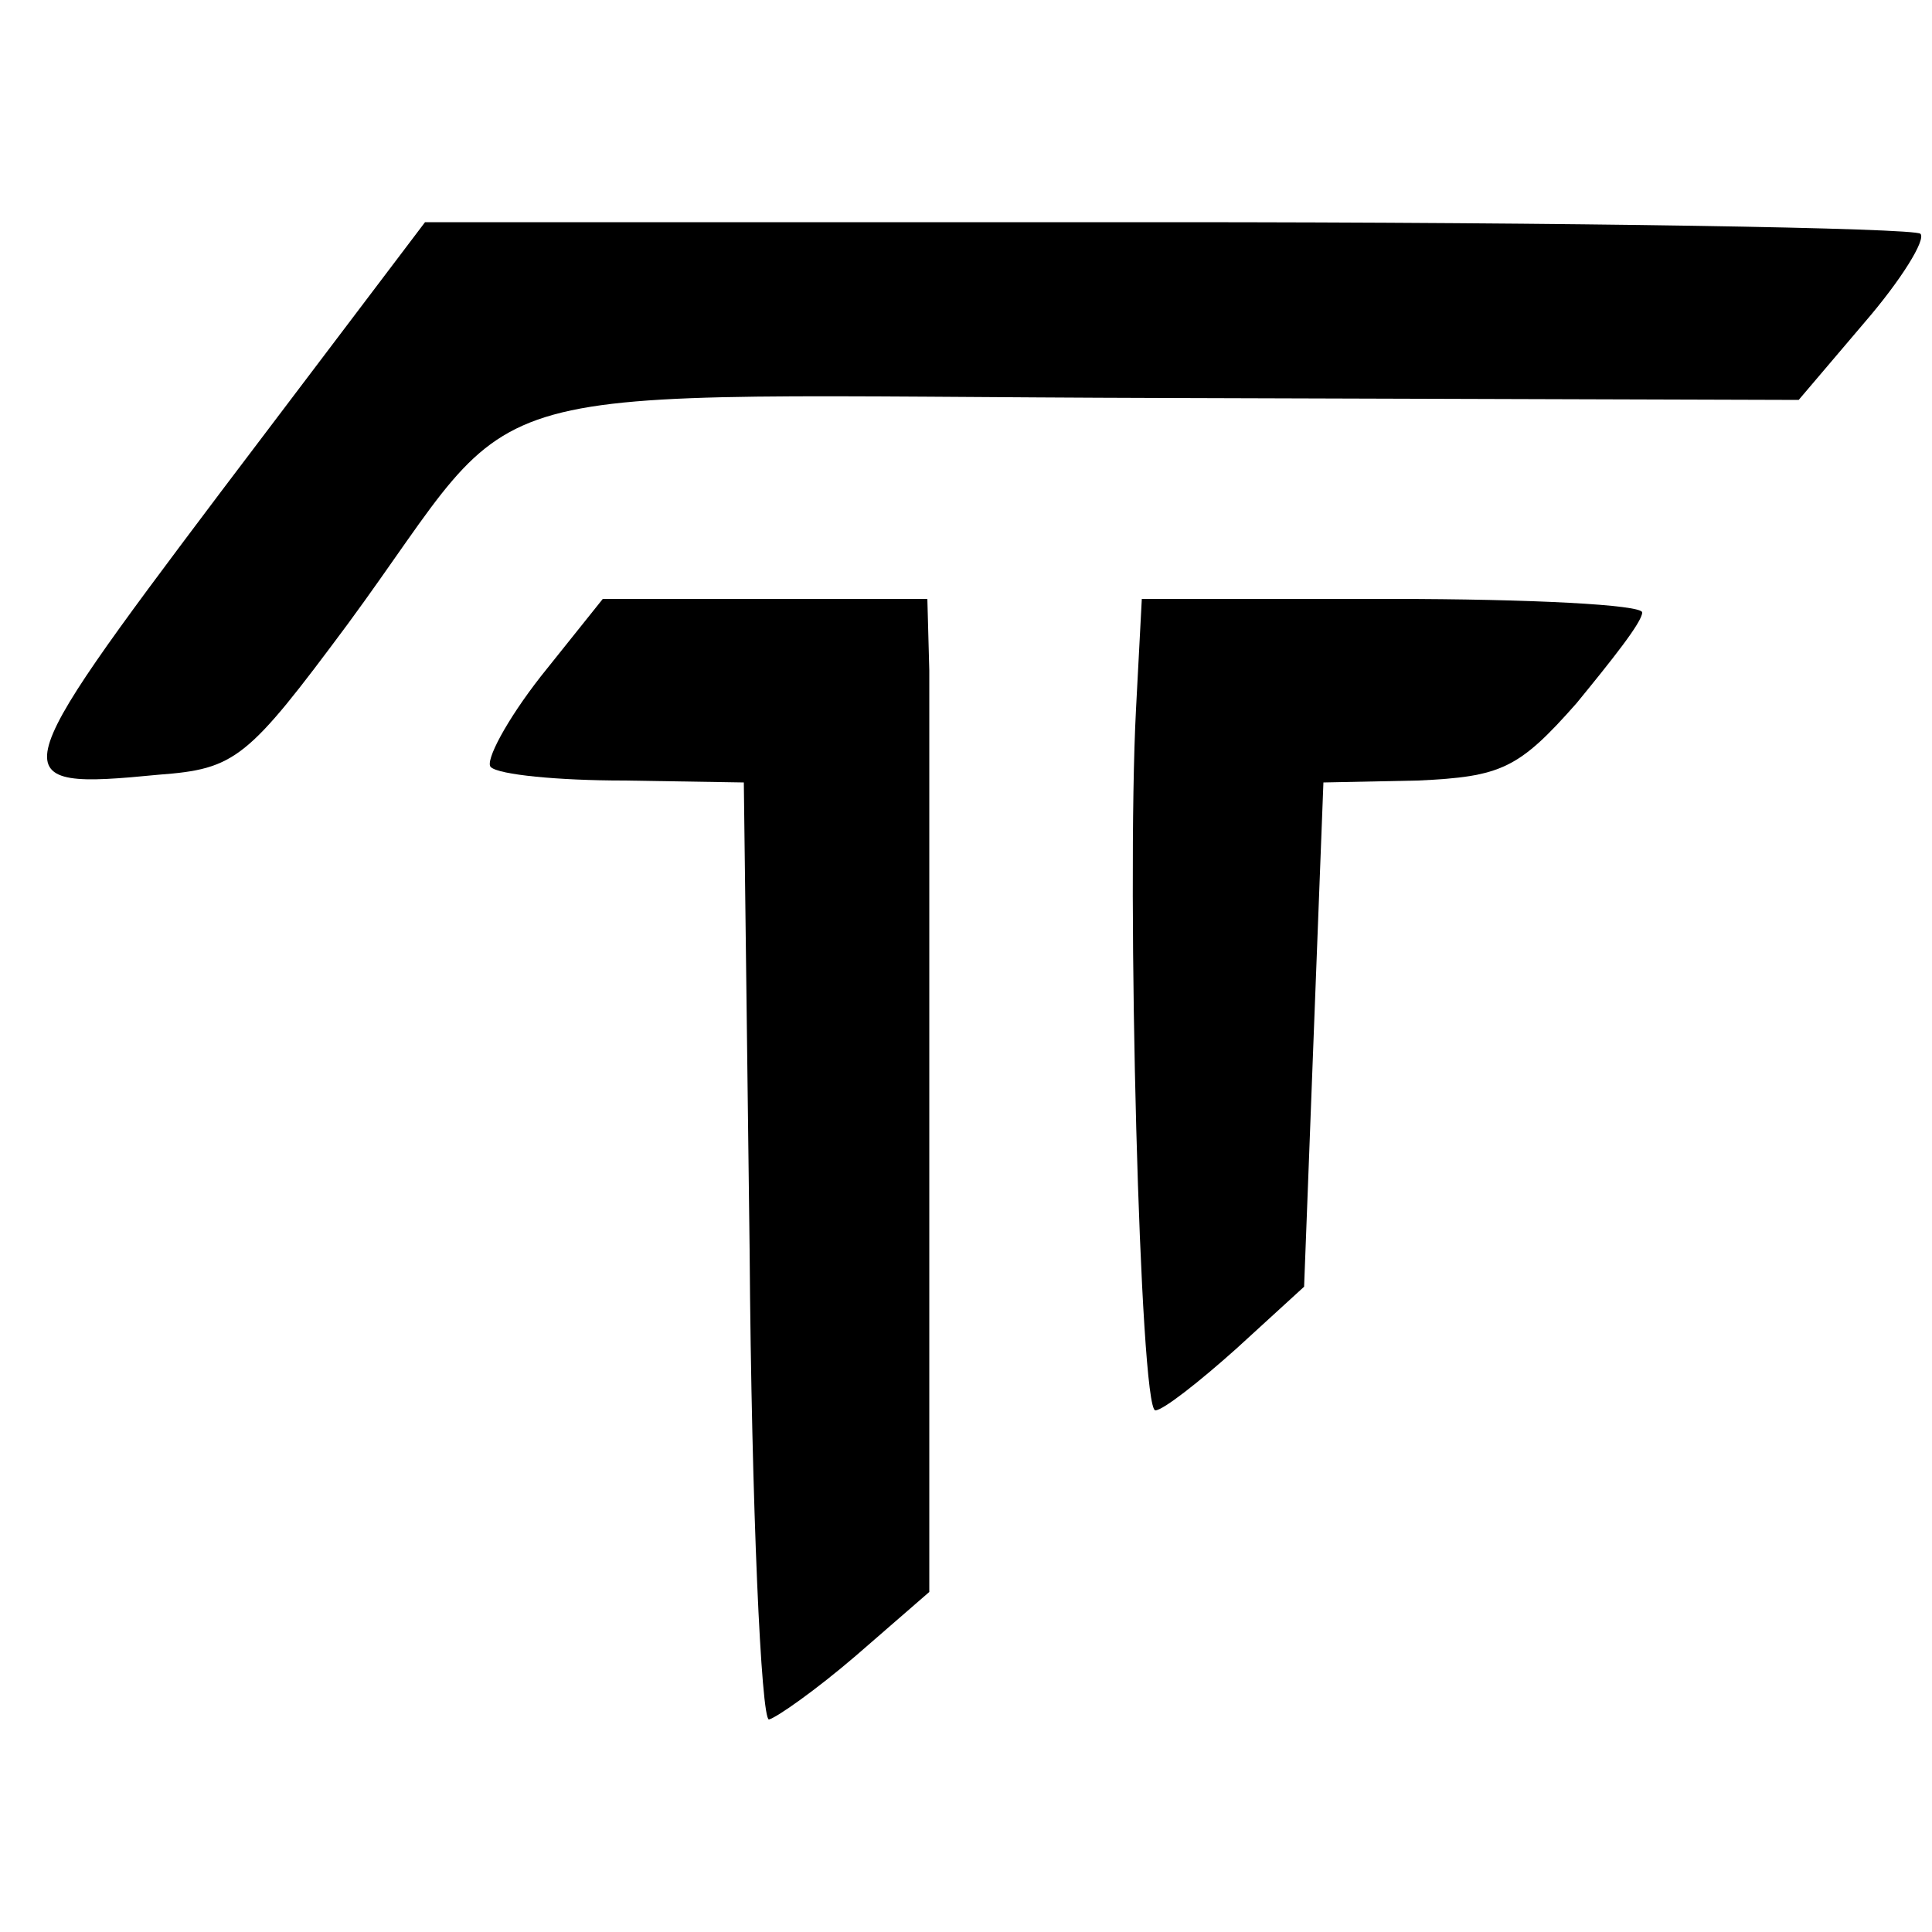
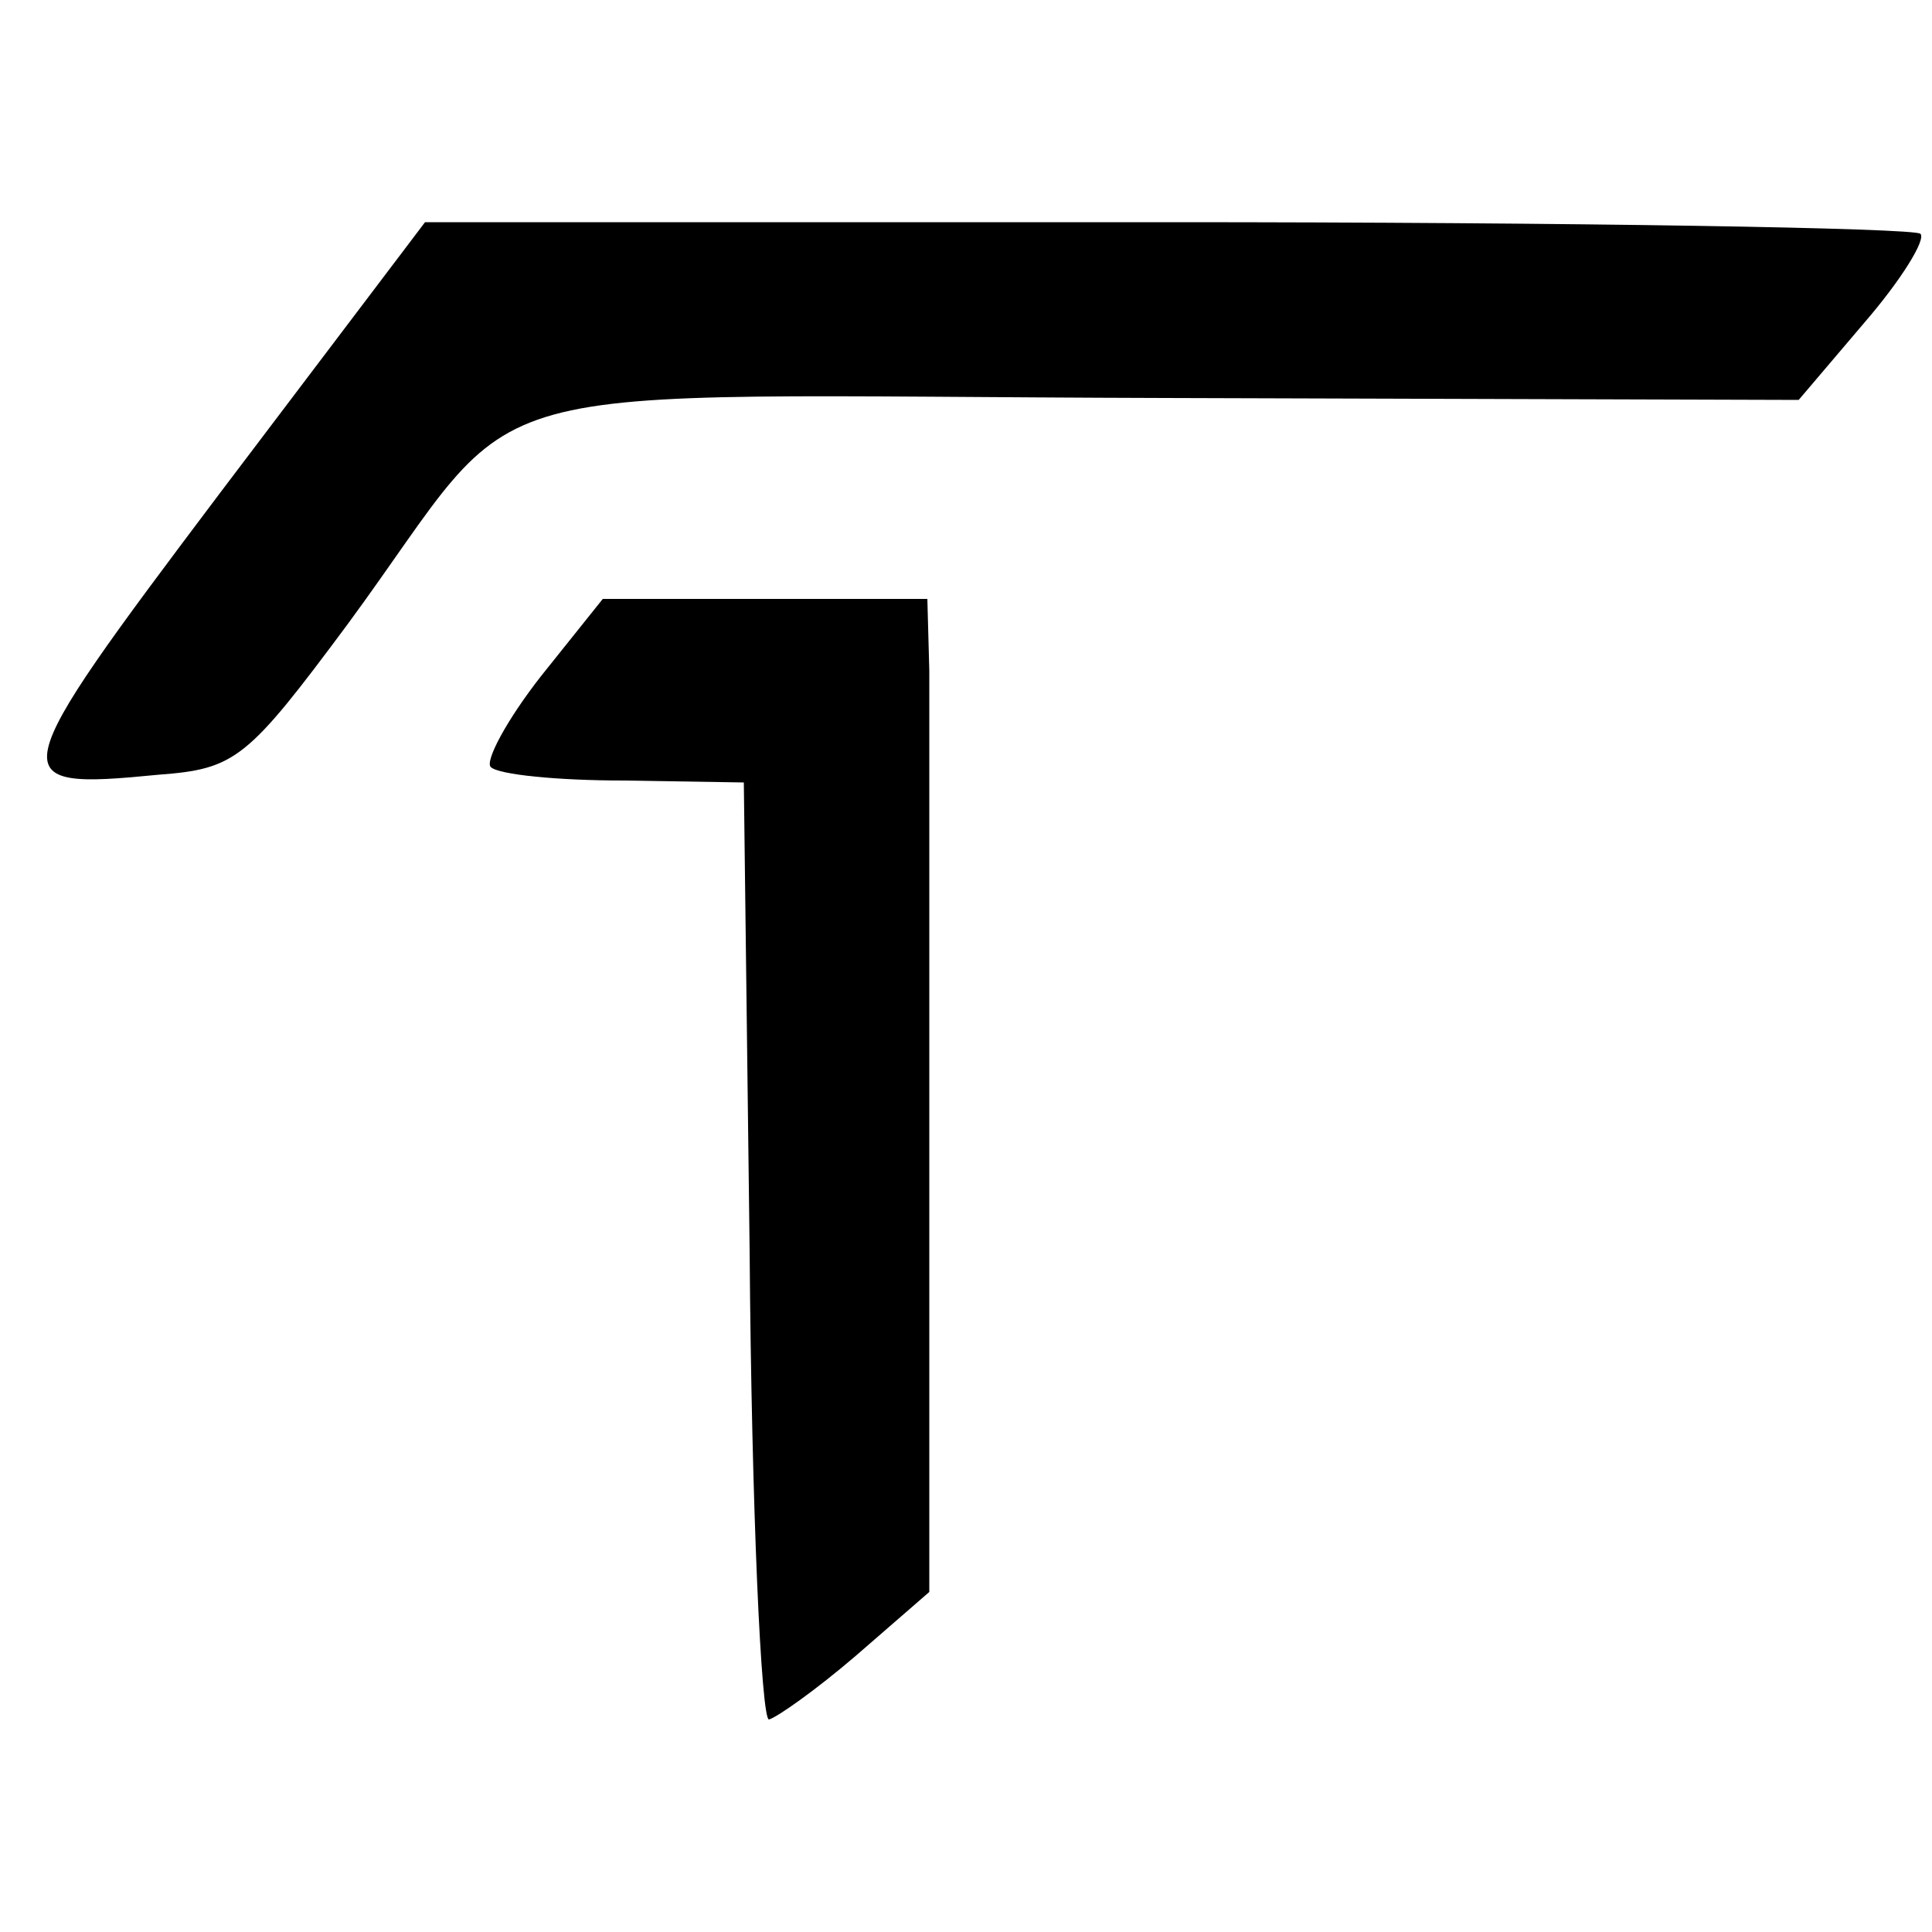
<svg xmlns="http://www.w3.org/2000/svg" version="1.0" width="100pt" height="100pt" viewBox="0 0 100 100" preserveAspectRatio="xMidYMid meet">
  <g transform="translate(0,100) scale(0.1,-0.1)" fill="#000000" stroke="none">
    <path d="M114 745 c-113 -150 -114 -154 -32 -146 40 3 46 8 98 78 97 132 46 118 423 117 l328 -1 34 40 c19 22 32 43 29 46 -3 3 -179 6 -390 6 l-384 0 -106 -140z" />
    <path d="M280 650 c-18 -23 -29 -44 -26 -47 4 -4 35 -7 69 -7 l62 -1 3 -242 c1 -134 6 -243 10 -243 4 1 24 15 45 33 l38 33 0 219 c0 121 0 237 0 258 l-1 37 -84 0 -84 0 -32 -40z" />
-     <path d="M588 633 c-5 -95 2 -363 10 -363 4 0 23 15 42 32 l35 32 5 131 5 130 49 1 c43 2 52 6 82 40 18 22 34 42 34 47 0 4 -58 7 -130 7 l-129 0 -3 -57z" />
  </g>
</svg>